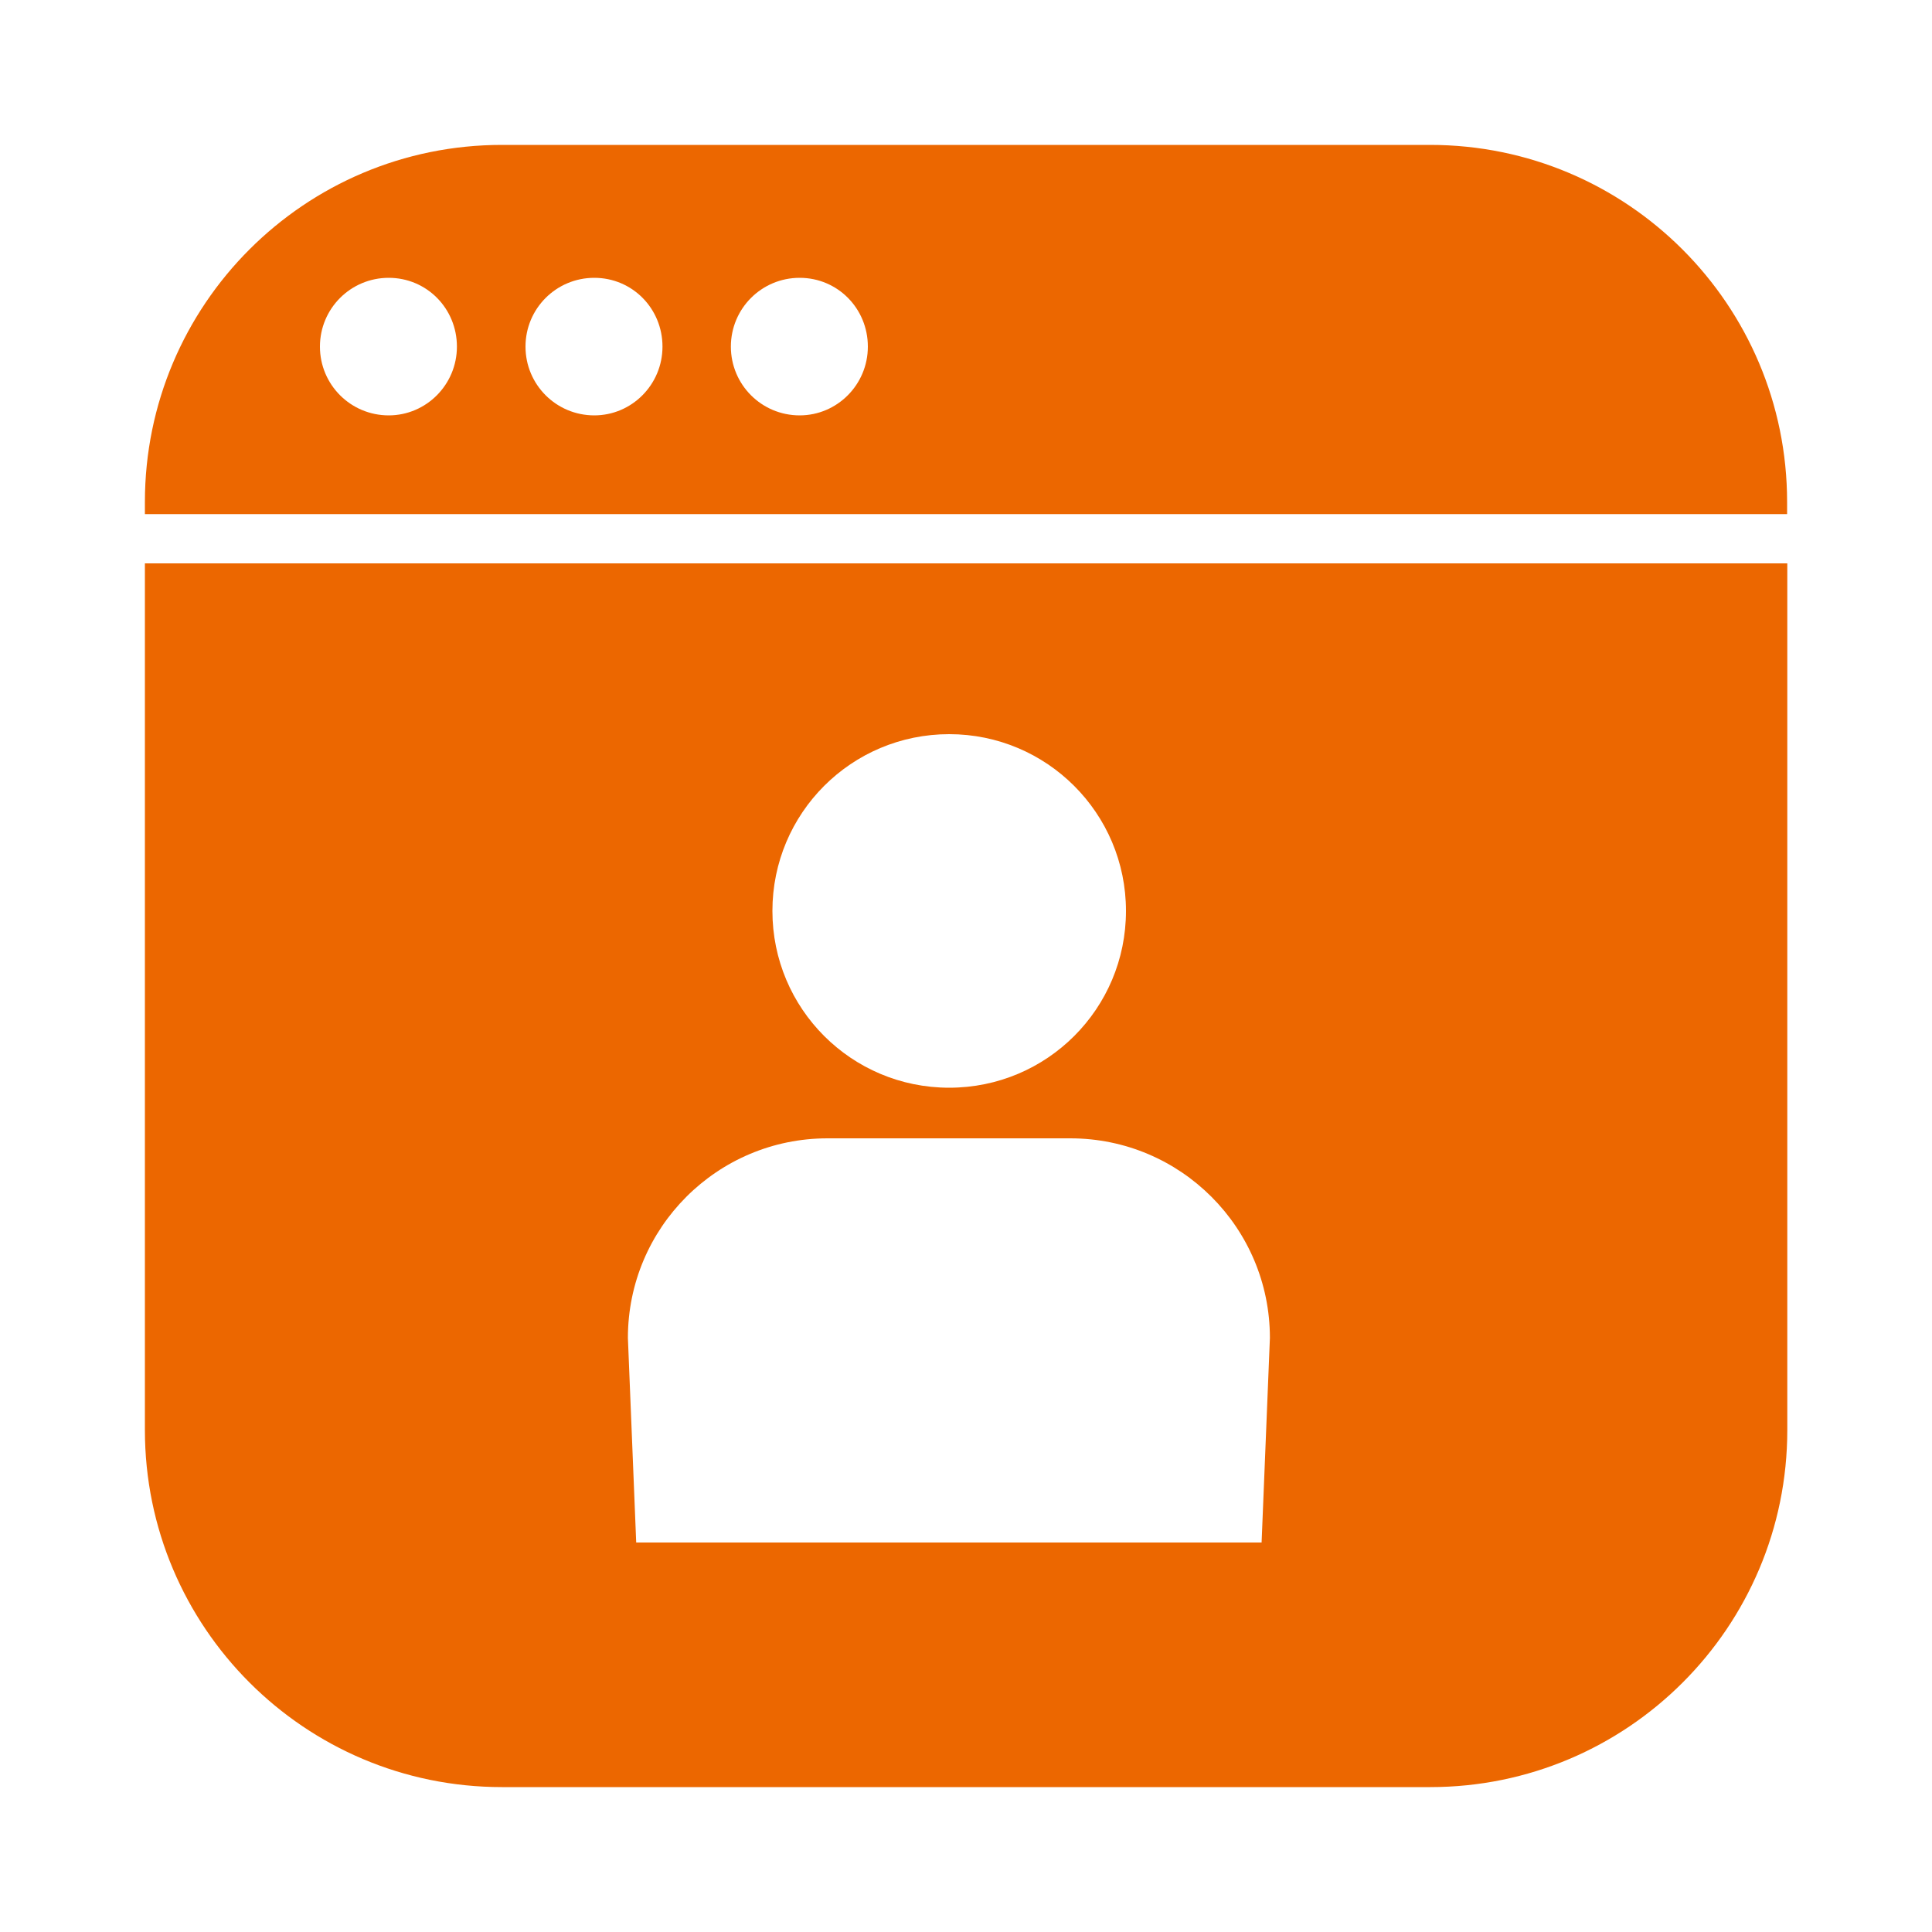
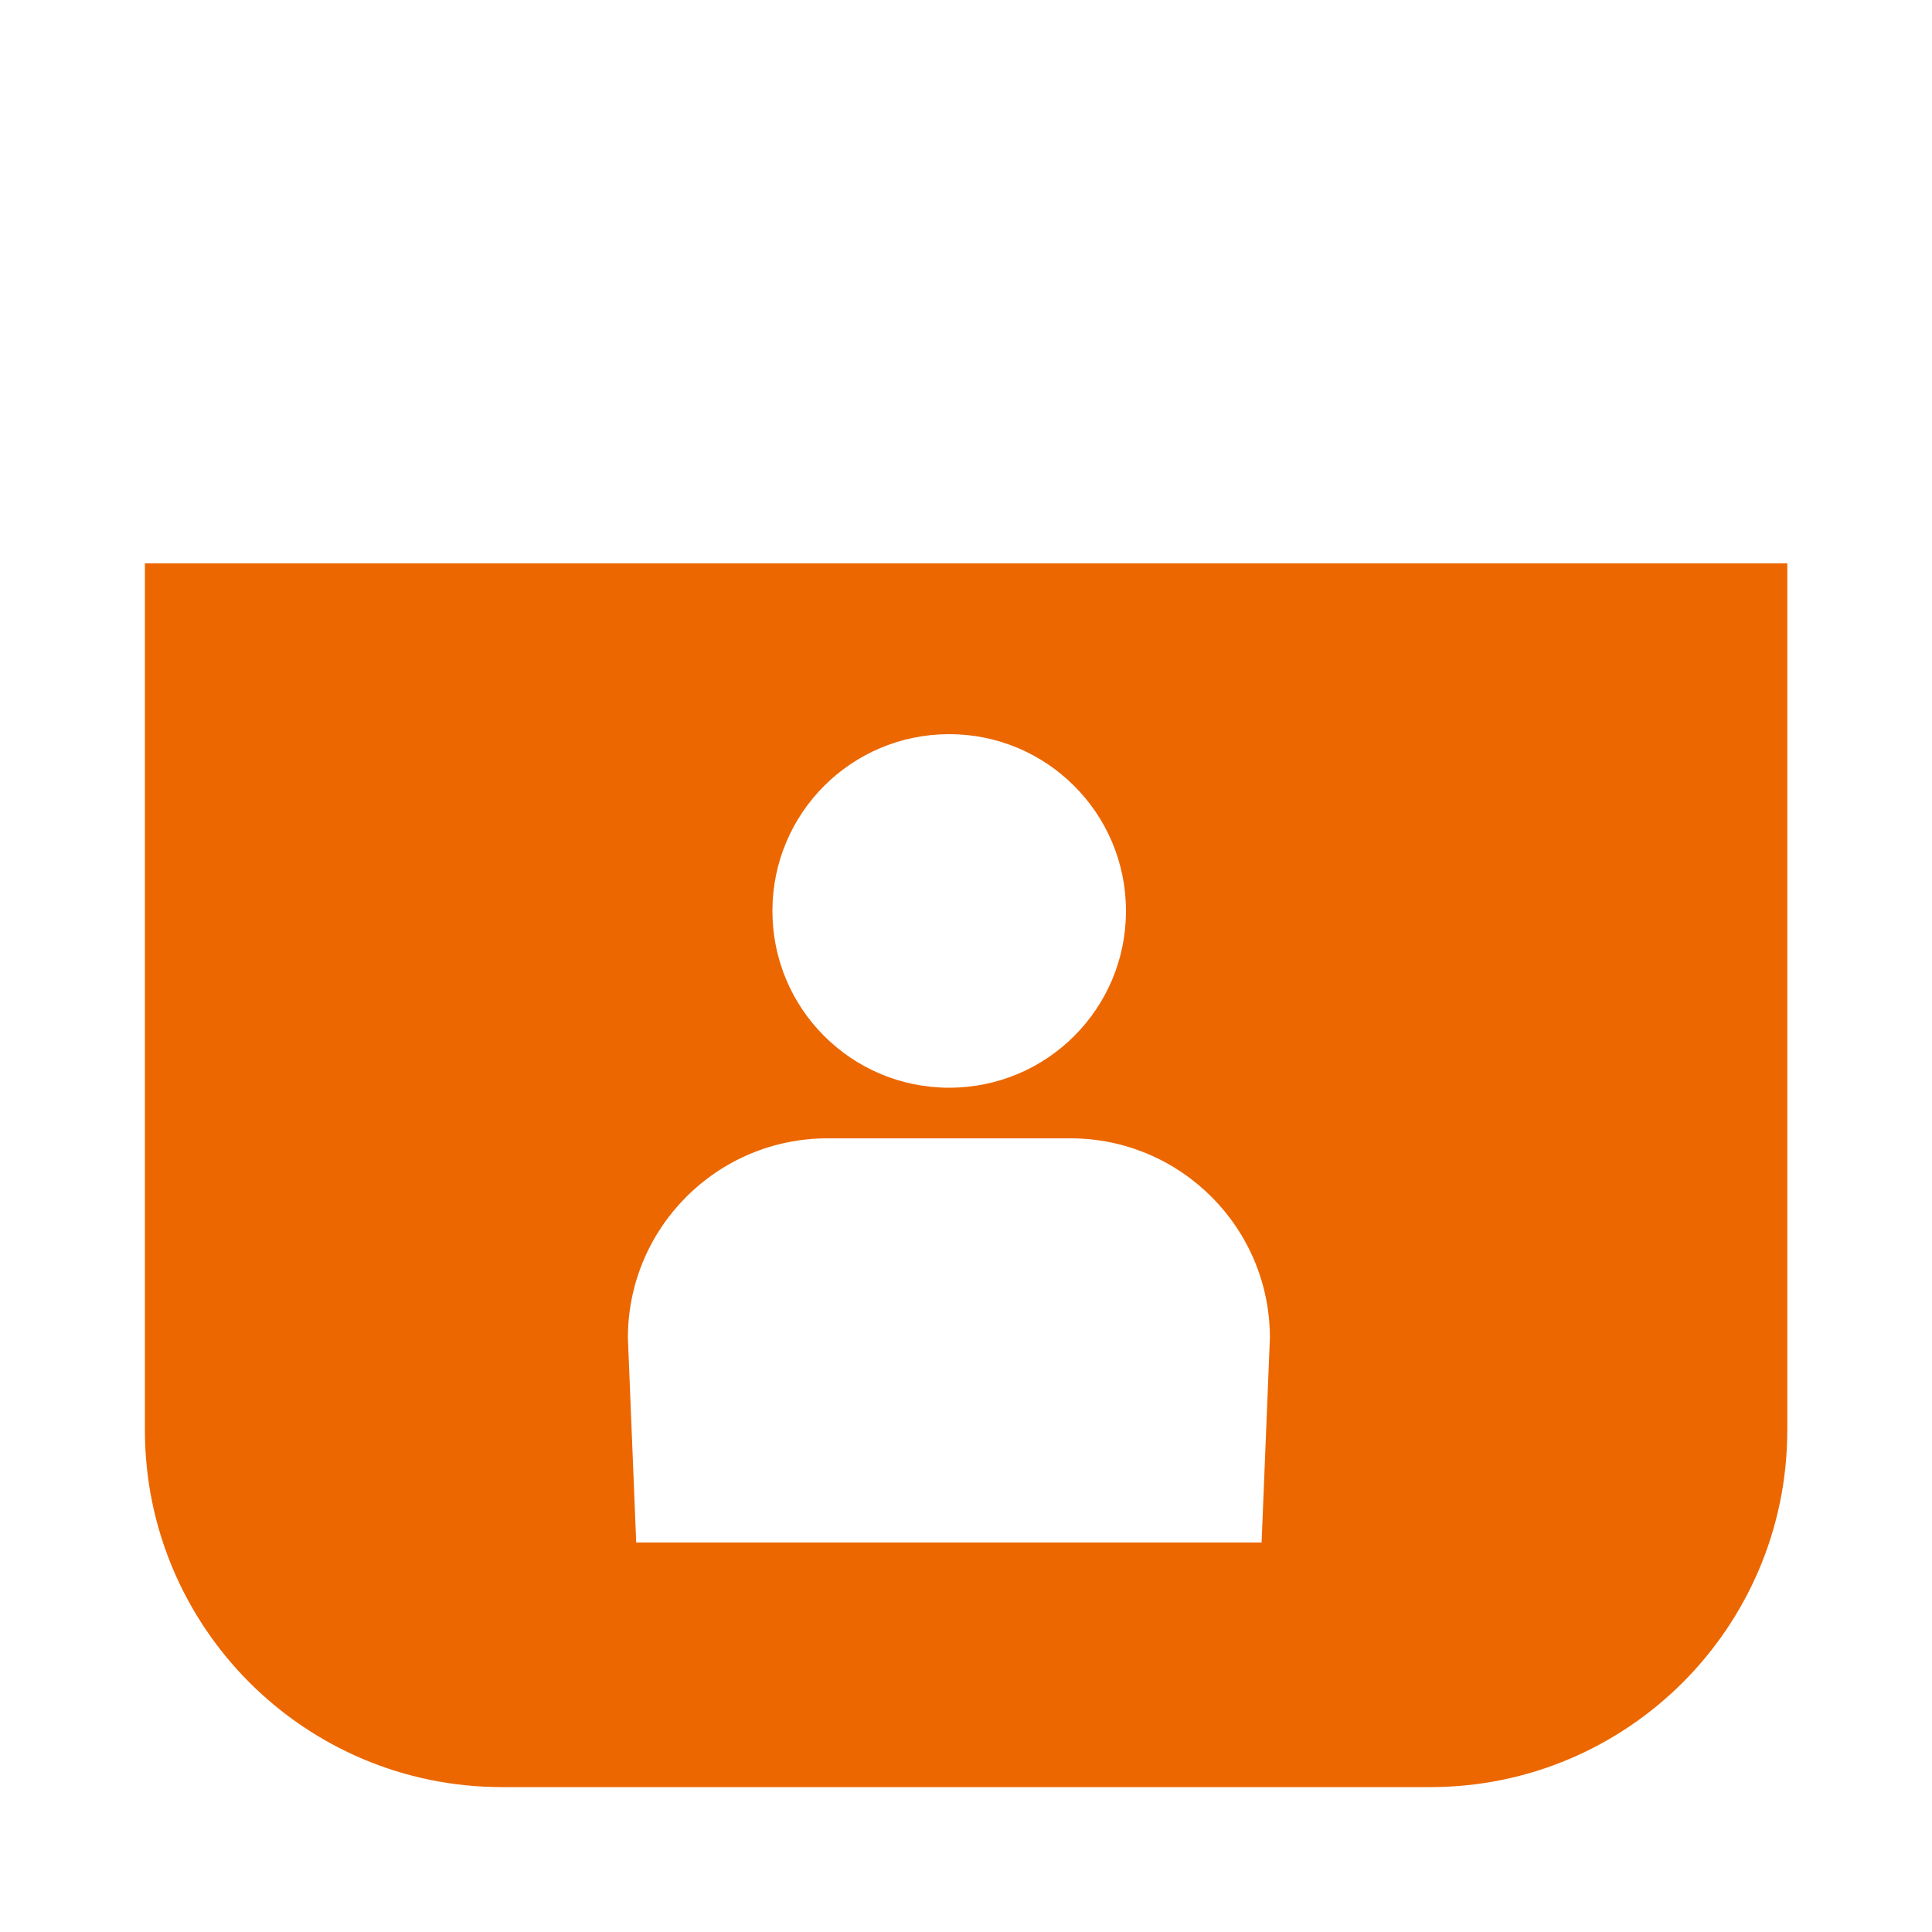
<svg xmlns="http://www.w3.org/2000/svg" id="Ebene_1" data-name="Ebene 1" viewBox="0 0 100 100">
  <defs>
    <style>
      .cls-1 {
        fill: #ec6700;
        fill-rule: evenodd;
      }
    </style>
  </defs>
-   <path class="cls-1" d="M74.02,7.5H25.98C15.77,7.5,7.5,15.77,7.5,25.98v.63h85v-.63c0-10.2-8.27-18.48-18.48-18.48ZM20.12,21.5c-1.97,0-3.56-1.59-3.56-3.56s1.59-3.56,3.56-3.56,3.53,1.59,3.53,3.56-1.59,3.56-3.53,3.56ZM30.76,21.5c-1.97,0-3.56-1.59-3.56-3.56s1.59-3.56,3.56-3.56,3.53,1.59,3.53,3.56-1.59,3.56-3.53,3.56ZM41.39,21.5c-1.97,0-3.56-1.59-3.56-3.56s1.59-3.56,3.56-3.56,3.53,1.59,3.53,3.56-1.59,3.56-3.53,3.56Z" />
  <path class="cls-1" d="M7.5,74.02c0,10.2,8.27,18.48,18.48,18.48h48.05c10.2,0,18.48-8.27,18.48-18.48V29.16H7.5v44.87ZM49.13,38c5.05,0,9.15,4.09,9.15,9.15s-4.09,9.15-9.15,9.15-9.15-4.09-9.15-9.15,4.09-9.15,9.15-9.15ZM42.85,58.92h12.55c5.71,0,10.33,4.63,10.33,10.33l-.43,10.59h-32.37l-.43-10.59c0-5.71,4.63-10.33,10.33-10.33Z" />
</svg>